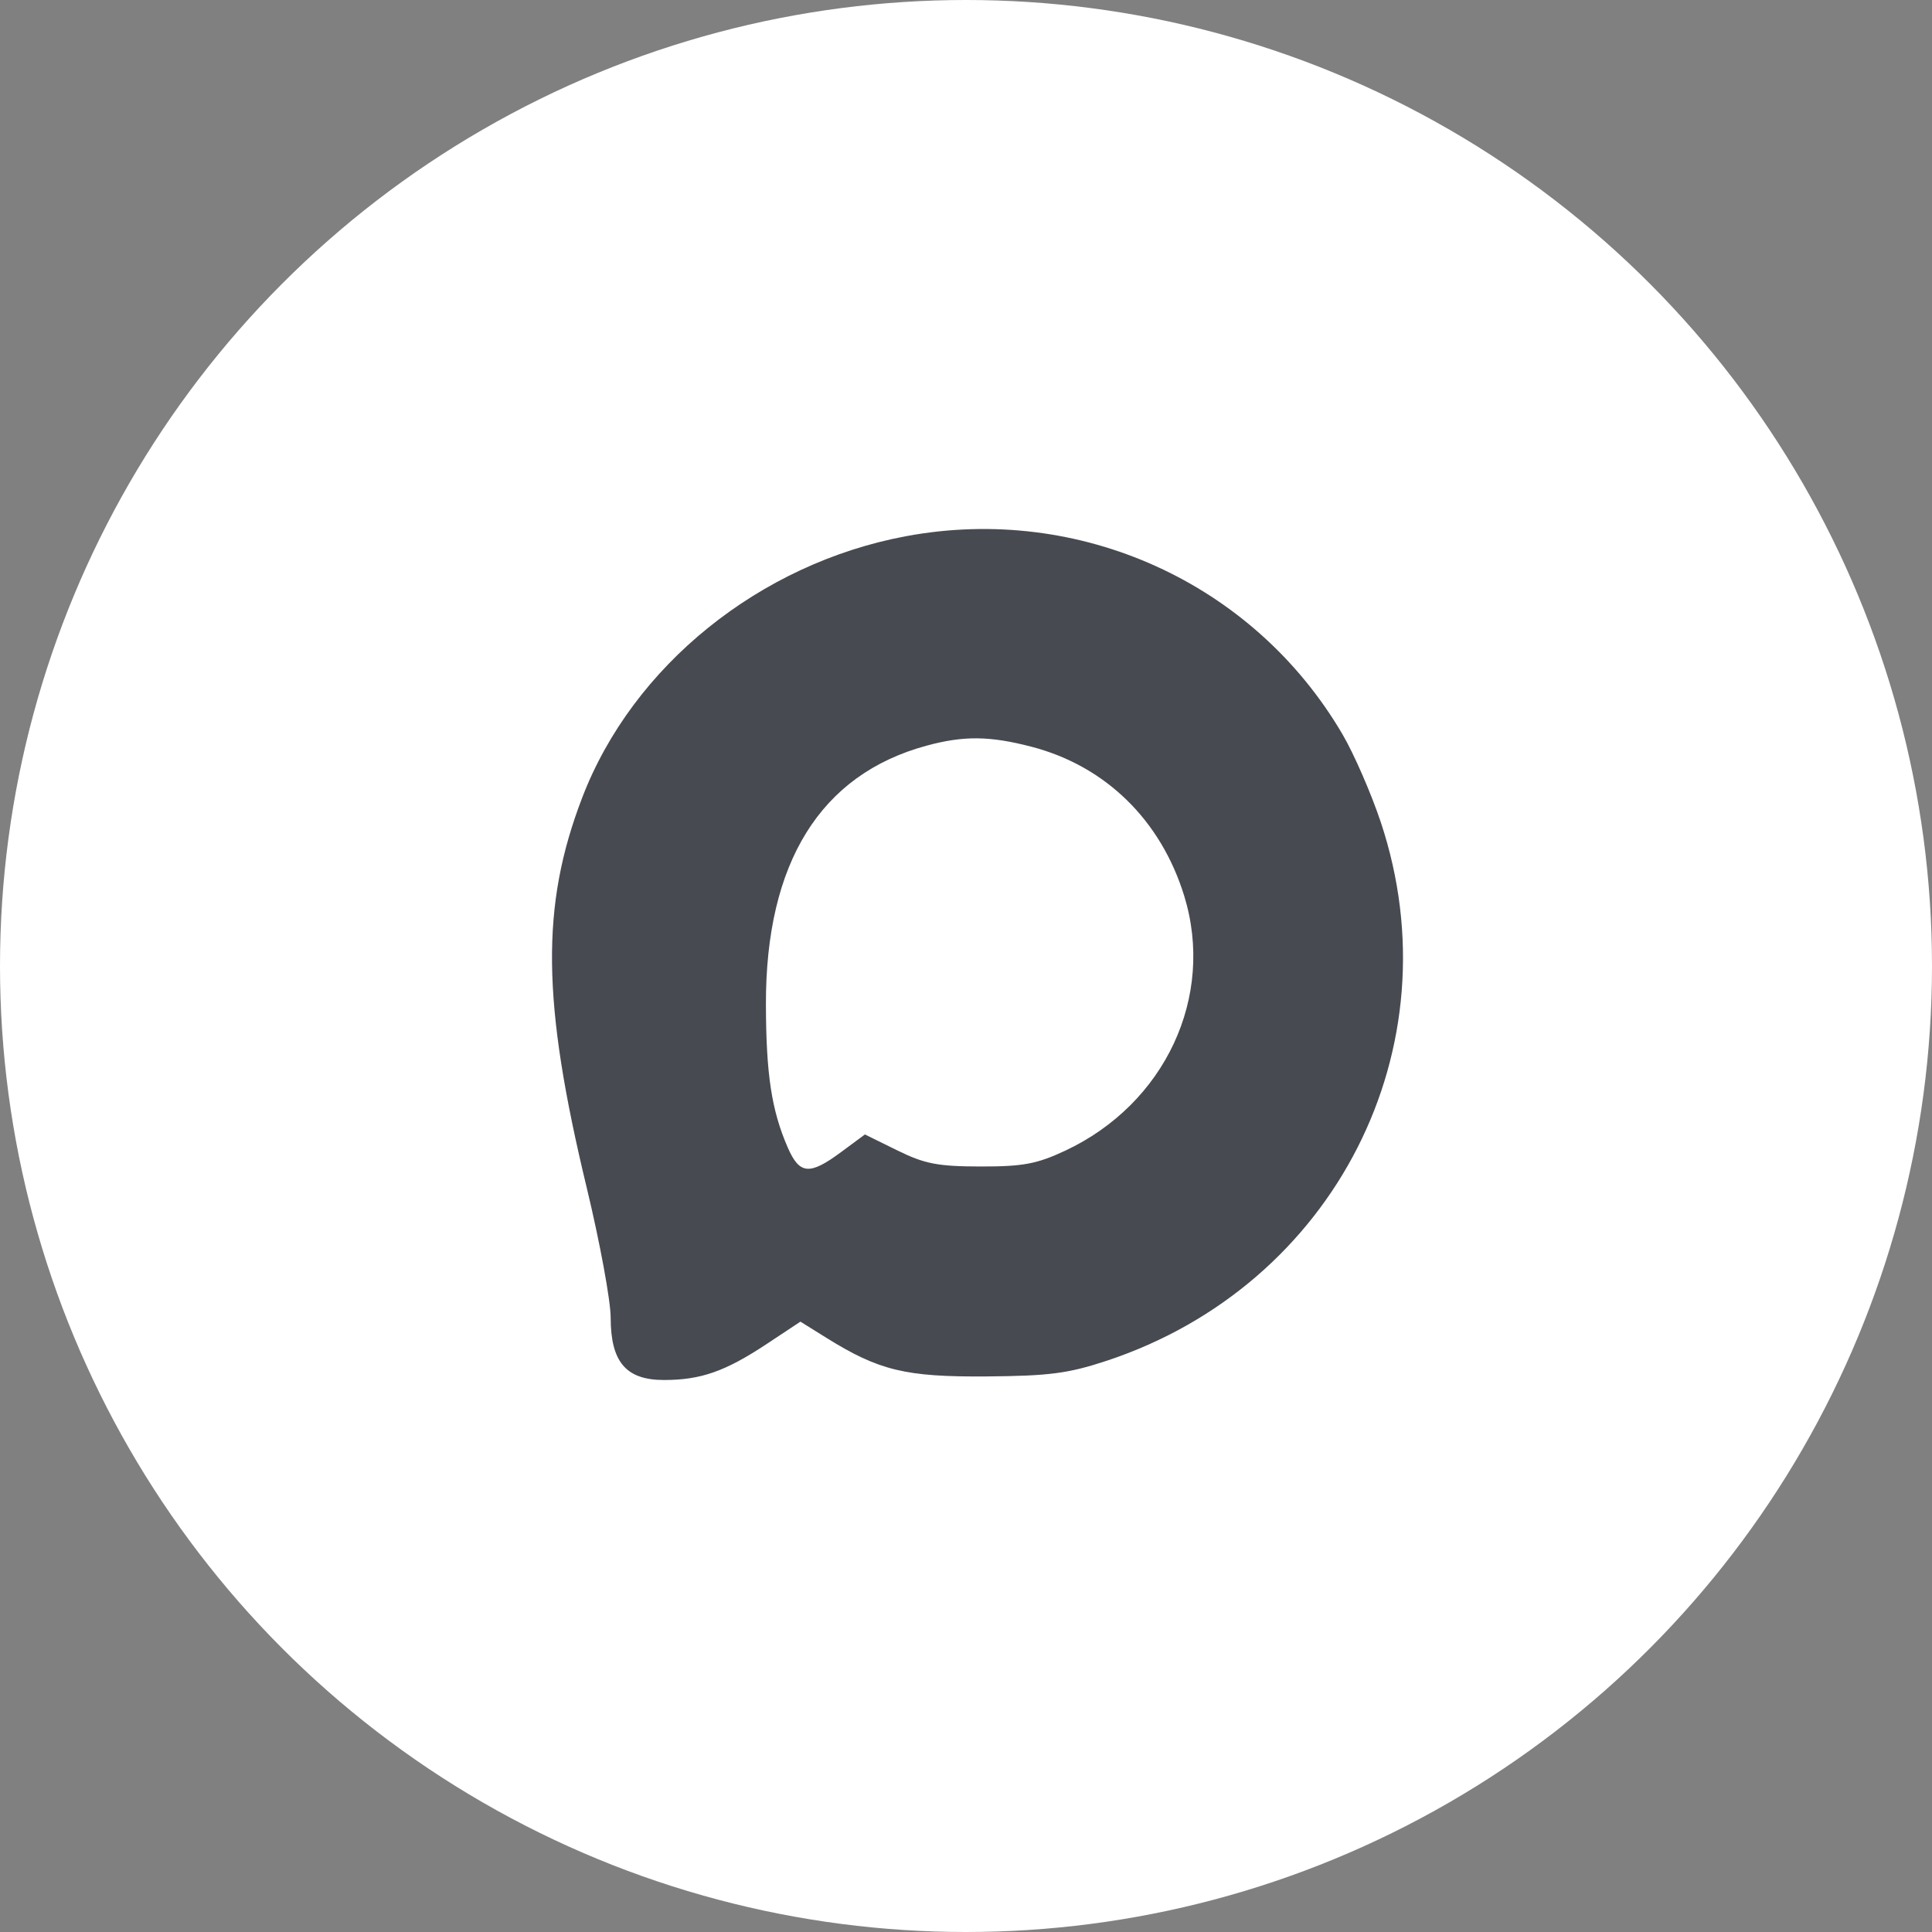
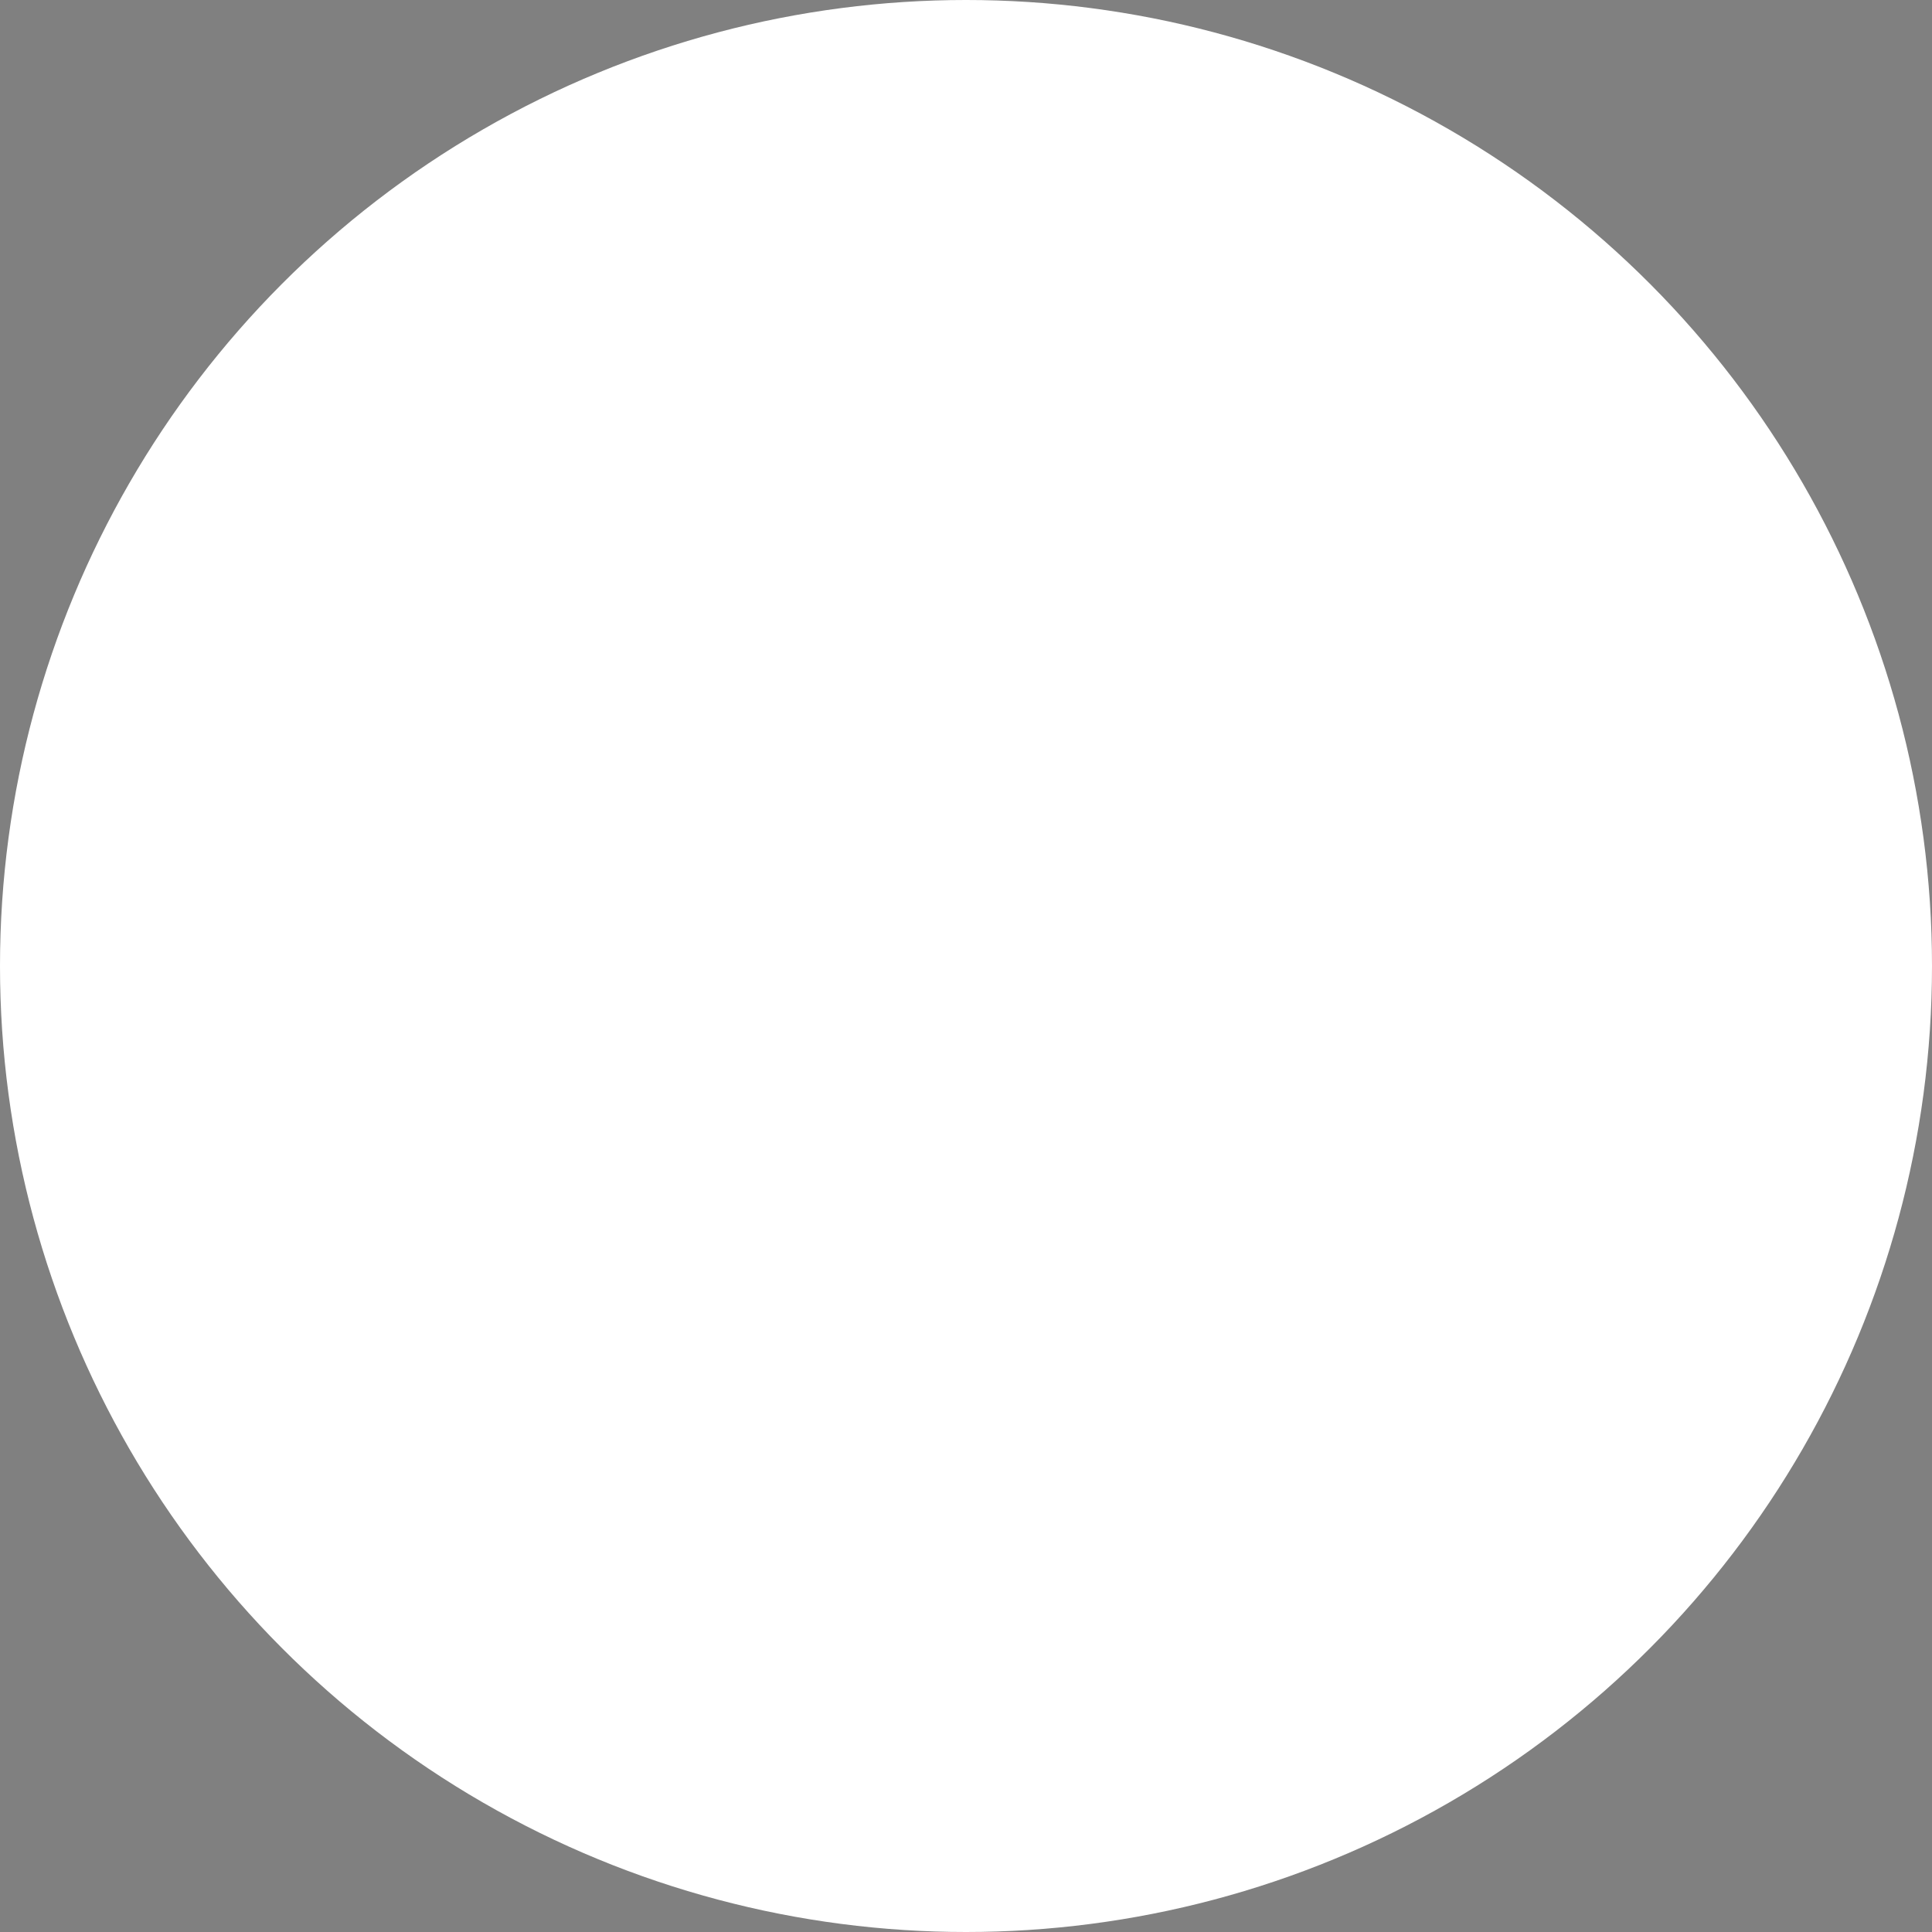
<svg xmlns="http://www.w3.org/2000/svg" width="84" height="84" viewBox="0 0 84 84" fill="none">
  <rect x="0" y="0" width="84" height="84" fill="#808080" stroke="none" />
  <circle cx="42" cy="42" r="42" fill="white" />
-   <path fill-rule="evenodd" clip-rule="evenodd" d="M39.391 23.313C33.027 24.5 27.511 28.953 25.315 34.676C23.507 39.386 23.555 43.536 25.511 51.645C26.082 54.015 26.55 56.554 26.551 57.289C26.552 59.218 27.22 60 28.866 60C30.47 60 31.53 59.628 33.335 58.434L34.801 57.463L35.929 58.166C38.216 59.591 39.377 59.872 42.892 59.845C45.617 59.824 46.452 59.715 48.123 59.162C58.04 55.876 63.296 45.547 60.035 35.749C59.618 34.499 58.868 32.776 58.367 31.922C54.507 25.336 46.943 21.904 39.391 23.313ZM40.28 32.422C35.67 33.673 33.288 37.511 33.301 43.665C33.308 46.707 33.545 48.267 34.246 49.883C34.761 51.069 35.195 51.108 36.566 50.093L37.605 49.324L39.017 50.019C40.205 50.604 40.776 50.714 42.633 50.717C44.475 50.72 45.08 50.607 46.309 50.032C50.658 47.996 52.837 43.33 51.486 38.947C50.47 35.654 48.062 33.303 44.848 32.467C43.027 31.993 41.9 31.982 40.28 32.422Z" fill="#474A50" />
</svg>